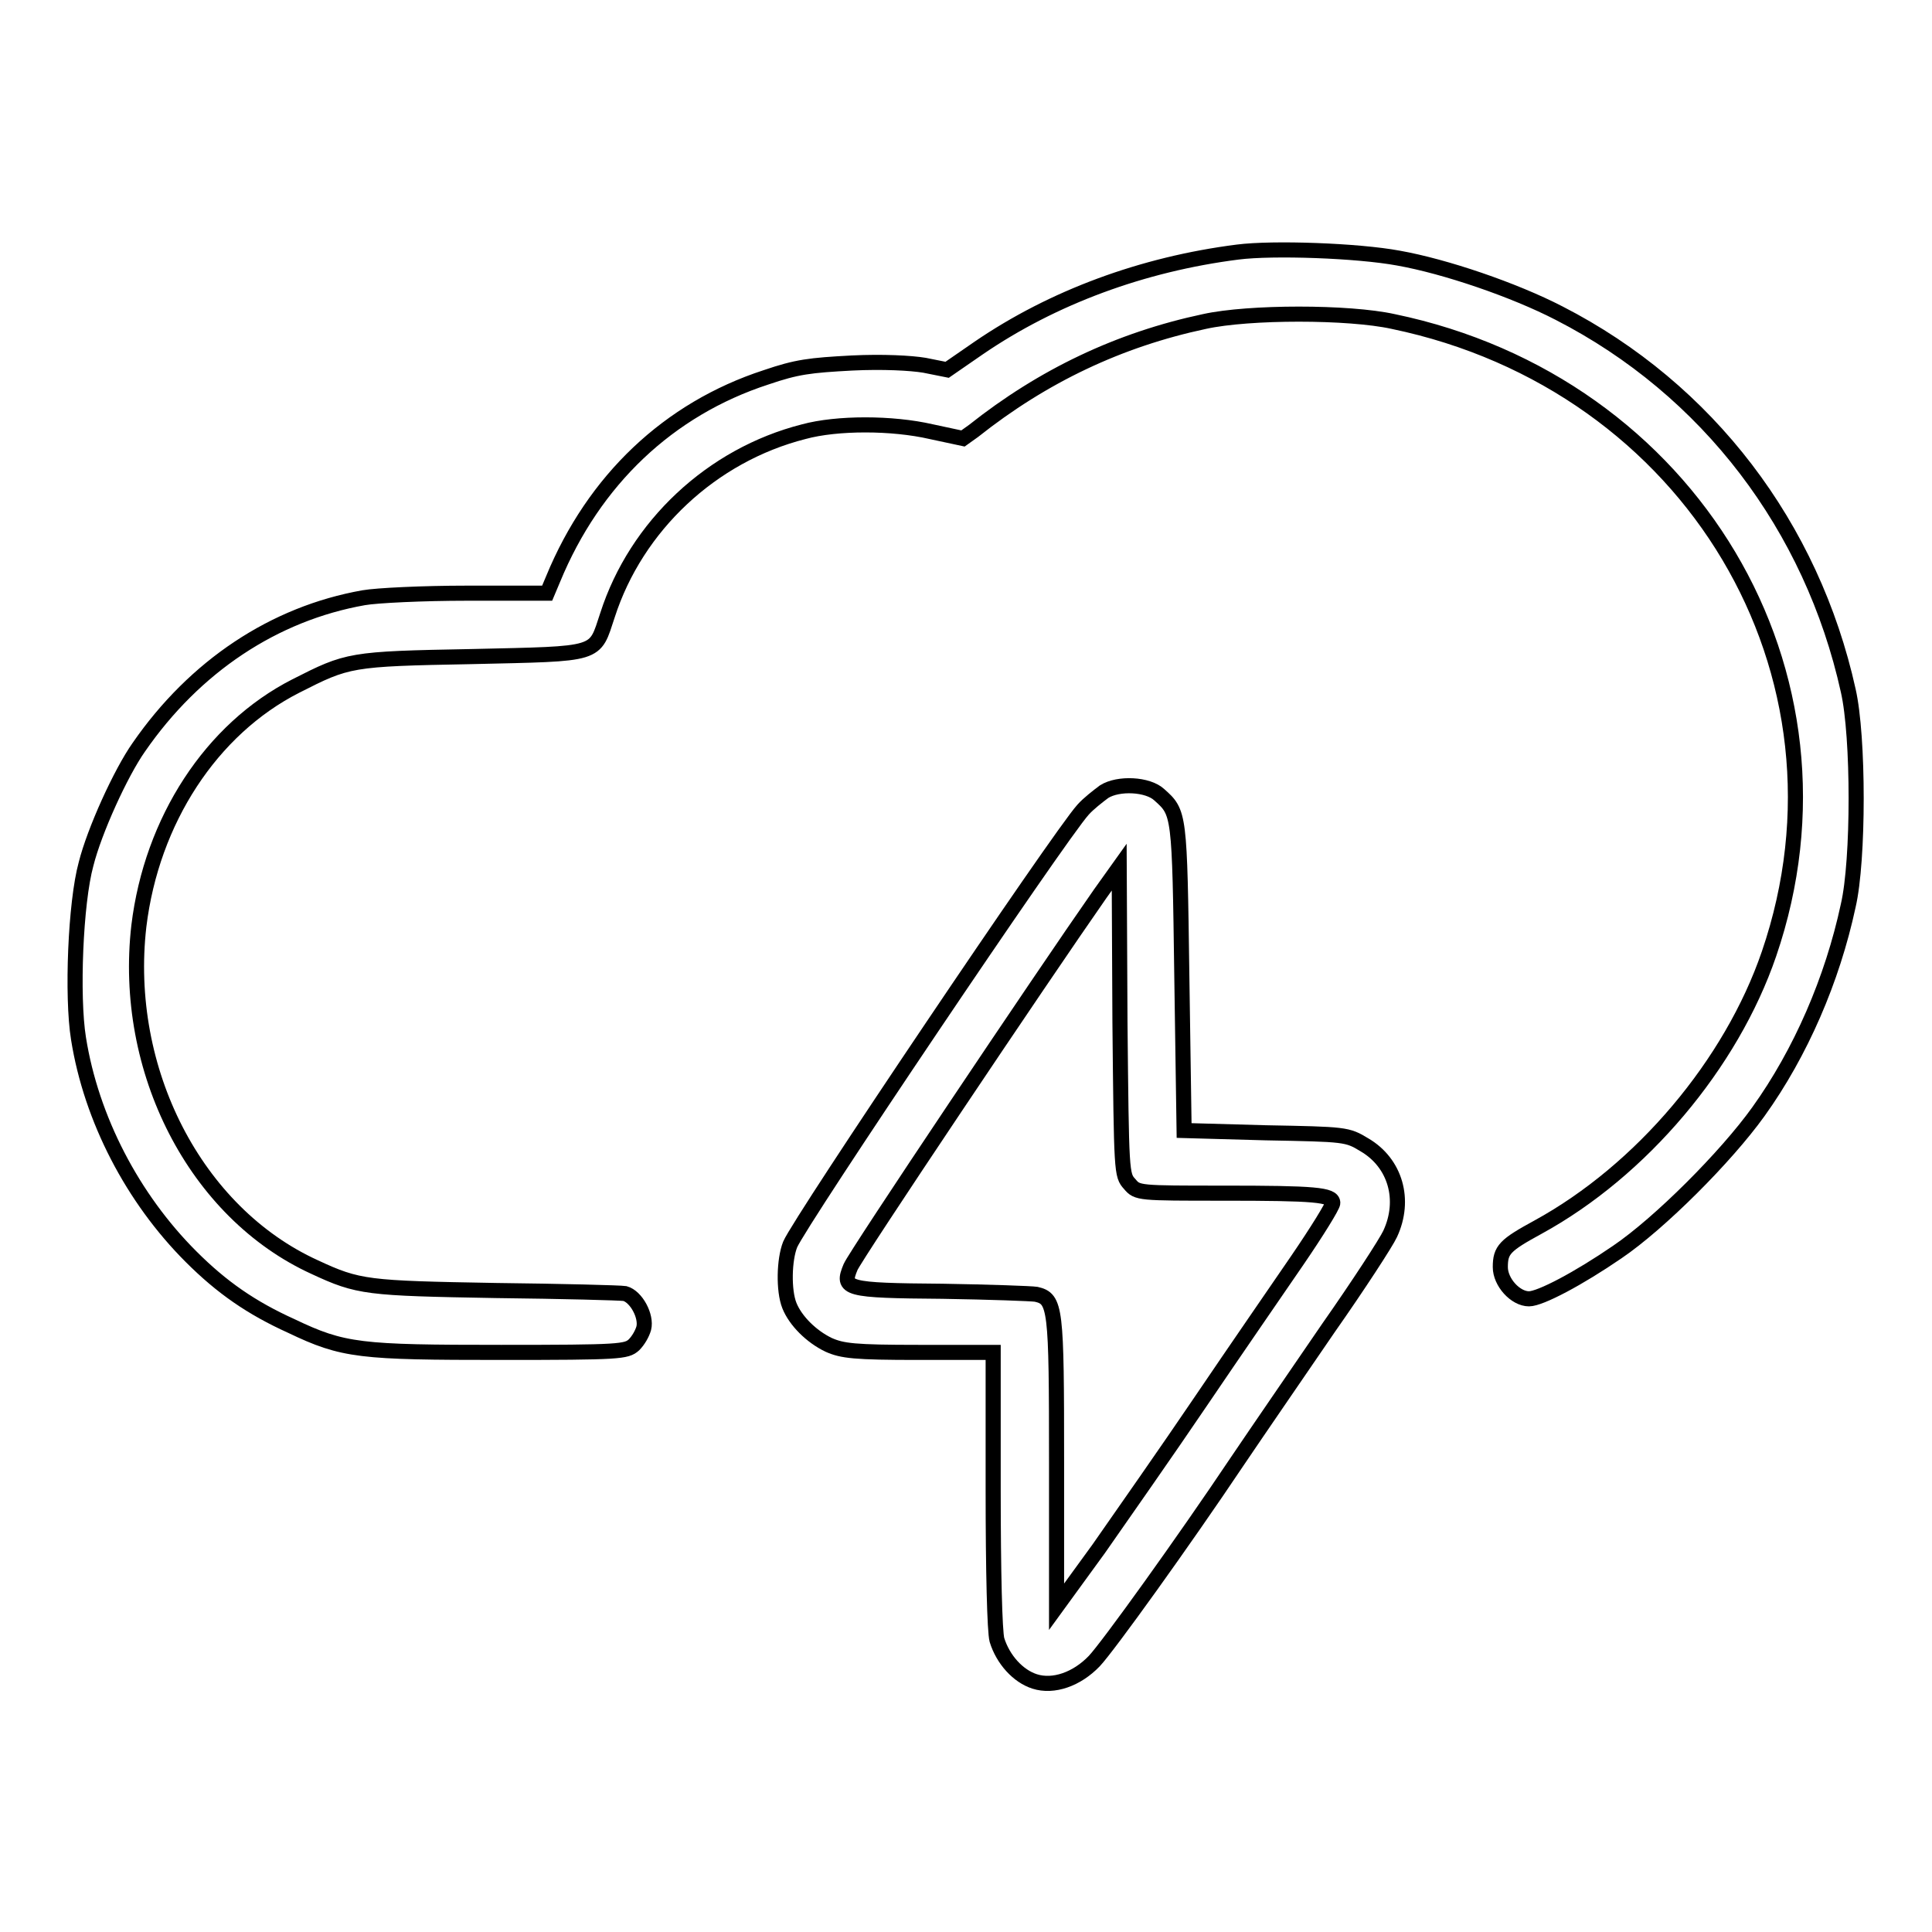
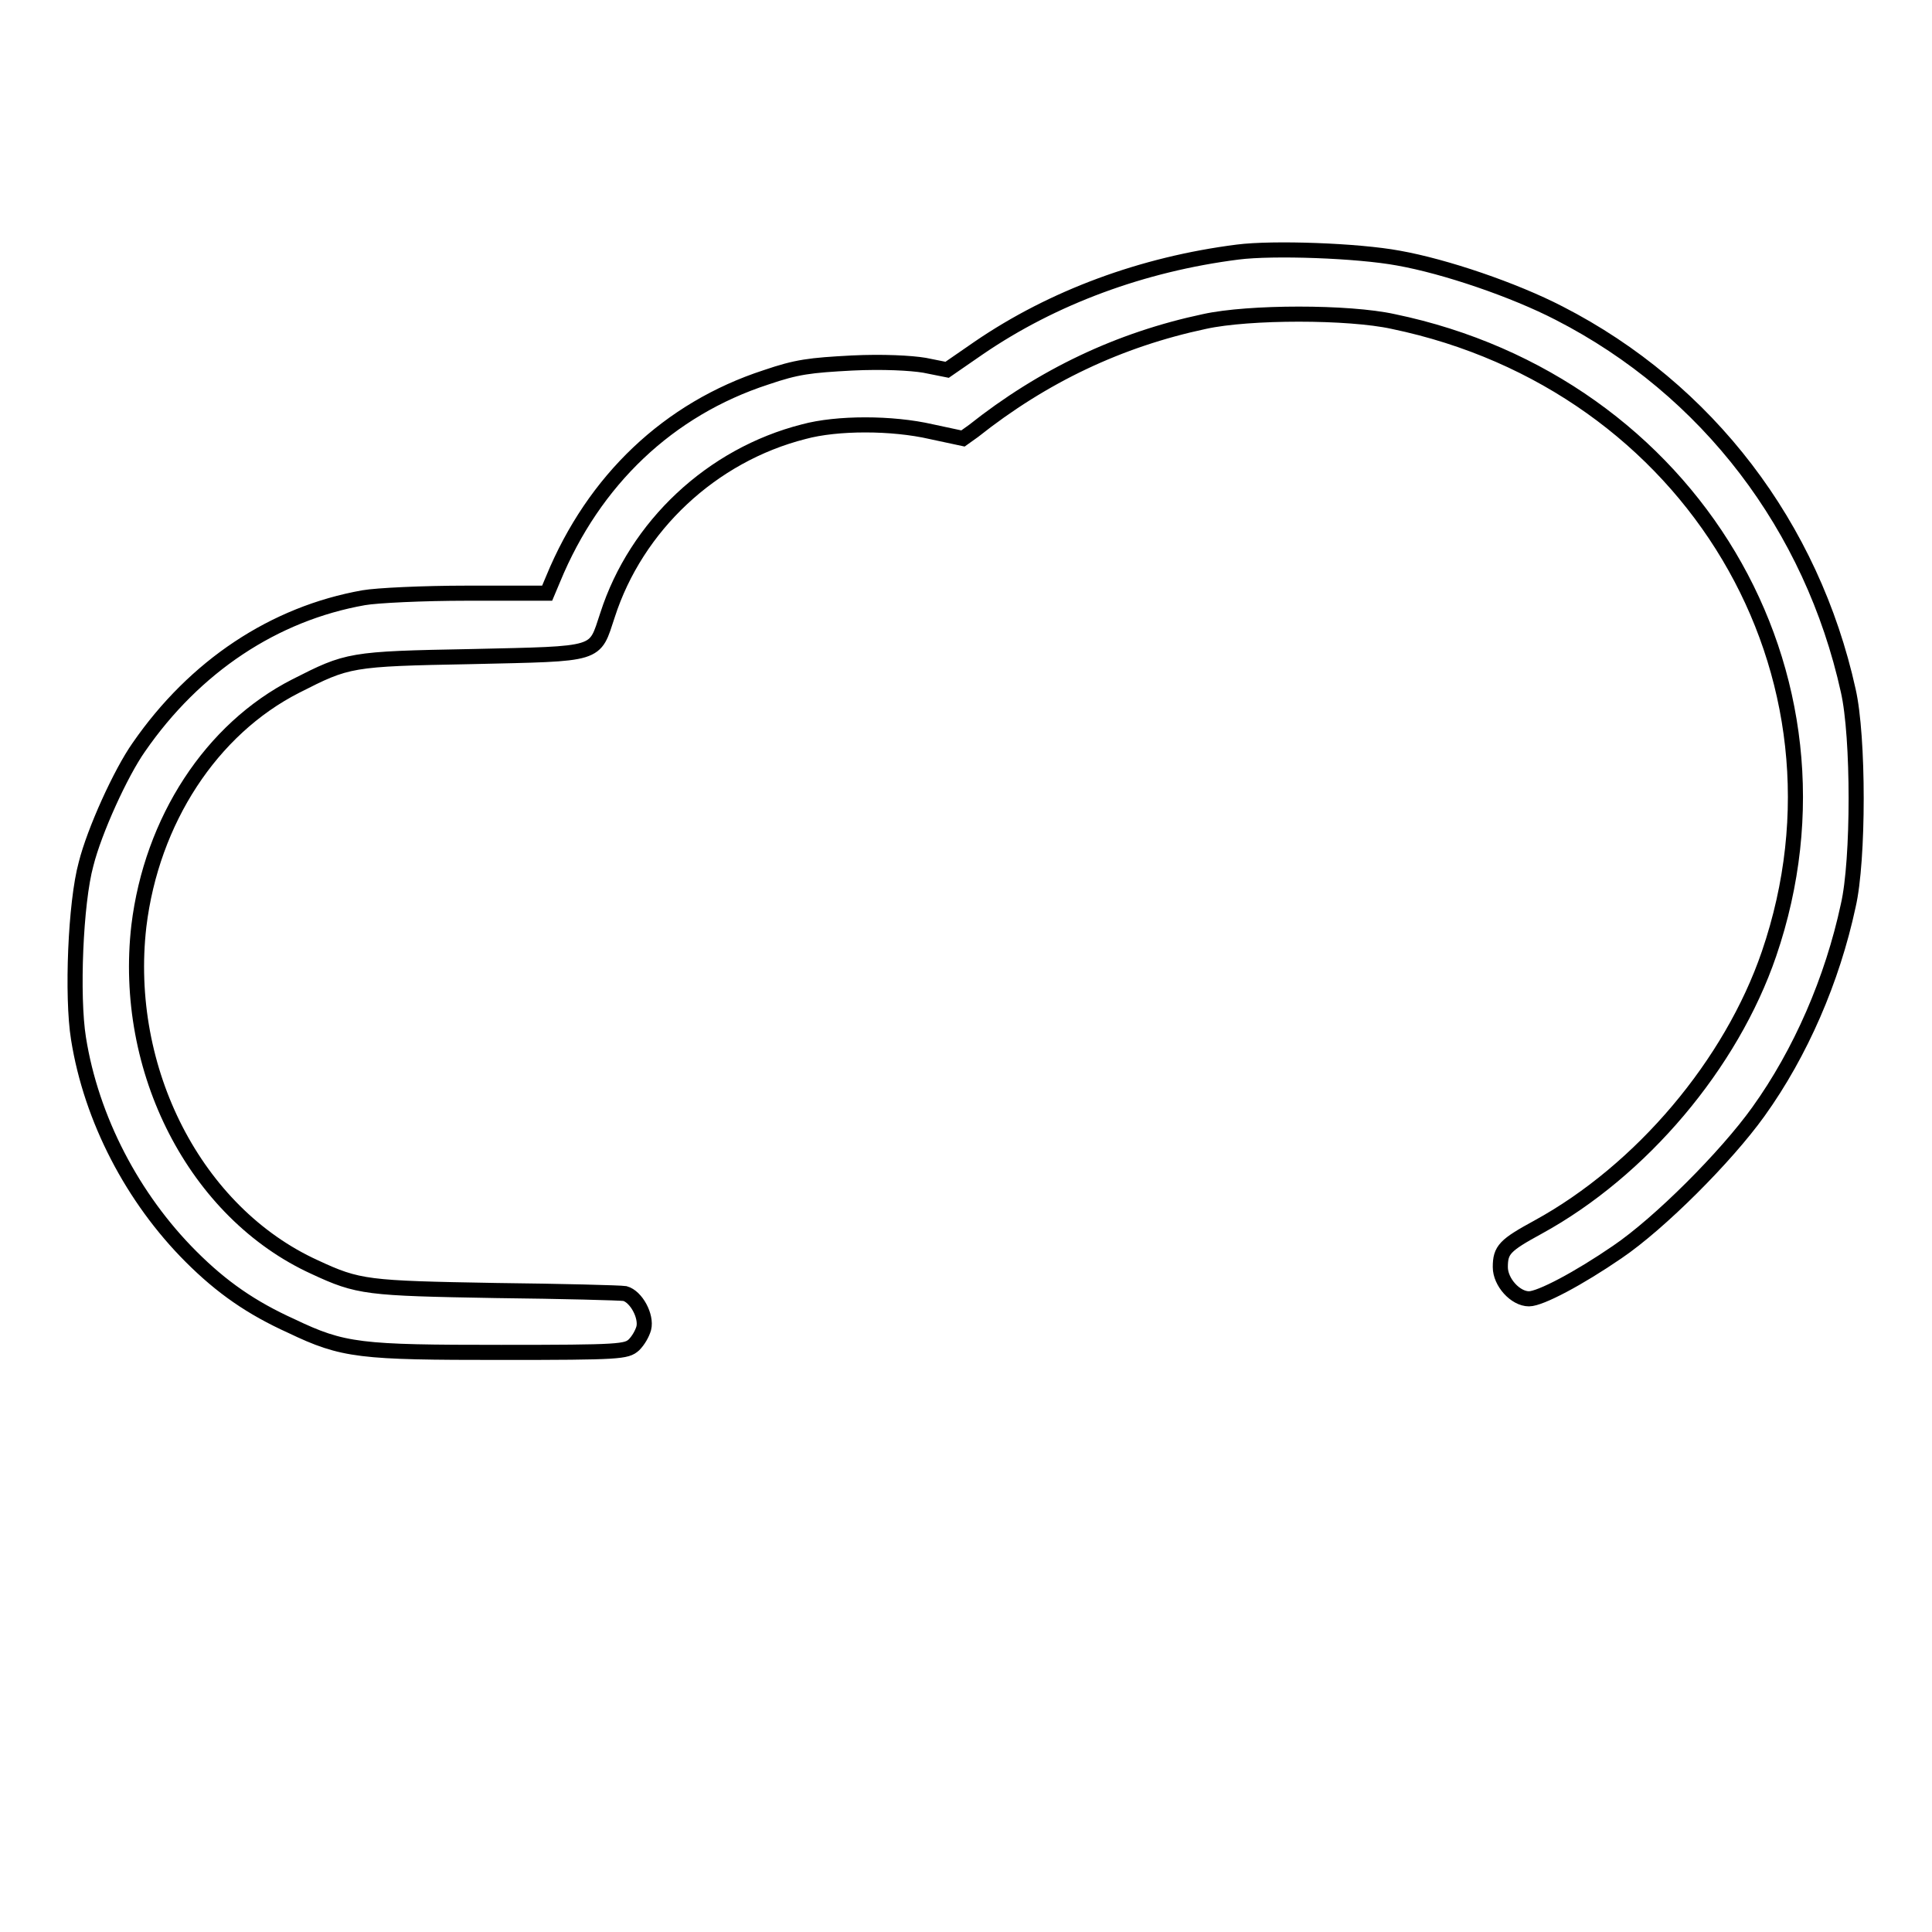
<svg xmlns="http://www.w3.org/2000/svg" version="1.1" x="0px" y="0px" viewBox="0 0 256 256" enable-background="new 0 0 256 256" xml:space="preserve">
  <g>
    <g>
      <g>
        <path stroke-width="2" fill-opacity="0" stroke="#000000" d="M164,33.4c-12.6,1.6-24.5,6-34.3,12.7l-4.2,2.9l-3-0.6c-1.8-0.3-5.5-0.5-9.6-0.3c-5.6,0.3-7.3,0.5-11.4,1.9c-12.9,4.2-22.8,13.6-28.2,26.7l-0.8,1.9H61.9c-5.9,0-12,0.3-13.7,0.6c-11.9,2.1-22.4,9.1-29.8,19.8c-2.4,3.4-5.9,11.1-7,15.5c-1.4,5.1-1.9,17.5-1,23.1c1.7,10.7,7.2,21.2,14.9,28.9c4.1,4.1,8,6.8,13.3,9.2c6.9,3.3,9.1,3.5,27.8,3.5c15.8,0,16.6-0.1,17.6-1c0.6-0.6,1.1-1.5,1.3-2.2c0.4-1.6-1-4.2-2.5-4.6c-0.6-0.1-8.3-0.3-17.1-0.4c-17.1-0.3-18.2-0.4-24-3.1c-15.8-7.2-25.5-26.1-23.3-45.2c1.7-14,9.6-26.1,20.8-31.8c6.9-3.5,7.1-3.6,23.3-3.9c17.2-0.4,16.2-0.1,18-5.5c3.8-11.8,13.8-21.2,26-24.3c4.4-1.2,11.7-1.2,16.9,0l4.2,0.9l1.4-1c9.2-7.3,19.3-12.1,30.6-14.5c5.9-1.3,19.1-1.3,25,0c39.5,8.2,62.5,46.7,49.8,83.8c-5,14.6-16.9,28.7-30.6,36.2c-4.4,2.4-5,3-5,5.3c0,2,2,4.2,3.8,4.2c1.5,0,6.6-2.7,11.7-6.2c5.6-3.8,14.4-12.6,18.7-18.6c5.6-7.8,9.8-17.5,11.9-27.3c1.4-6,1.4-22.4,0-28.5c-4.8-21.7-18.6-39.9-38.3-50c-6-3.1-15.1-6.2-21.3-7.3C179.9,33.2,168.7,32.8,164,33.4z" />
-         <path stroke-width="2" fill-opacity="0" stroke="#000000" d="M146.3,104.9c-0.8,0.6-2.1,1.6-2.8,2.4c-3.1,3.4-37.5,54.5-38.8,57.6c-0.8,2-0.9,6.1-0.1,8.1c0.8,2,2.9,4.1,5.2,5.2c1.8,0.8,3.4,1,11.9,1h9.9v18.1c0,11,0.2,18.9,0.5,20c0.8,2.6,2.8,4.8,5,5.5c2.5,0.8,5.6-0.3,7.9-2.7c1.8-1.9,11.8-15.8,18.9-26.4c2.7-4,8.2-12,12.1-17.7c4-5.7,7.7-11.4,8.2-12.5c2.1-4.5,0.7-9.4-3.4-11.8c-2.3-1.4-2.5-1.4-13.1-1.6l-10.8-0.3l-0.3-20.3c-0.3-21.8-0.3-21.8-3-24.2C152.1,103.9,148.2,103.7,146.3,104.9z M149.7,156.9c1,1.2,1.2,1.2,12.4,1.2c12.1,0,14.5,0.2,14.5,1.3c0,0.4-2.1,3.8-4.7,7.6c-2.6,3.8-8.4,12.2-12.8,18.7s-10.5,15.2-13.5,19.5l-5.6,7.7v-19.1c0-20.6-0.1-21.7-2.7-22.3c-0.6-0.1-6.2-0.3-12.4-0.4c-12.9-0.1-13.4-0.3-12.2-3.2c0.6-1.5,25.2-38.2,33.1-49.5l2.5-3.5l0.1,20.5C148.6,155.5,148.6,155.7,149.7,156.9z" />
      </g>
    </g>
  </g>
</svg>